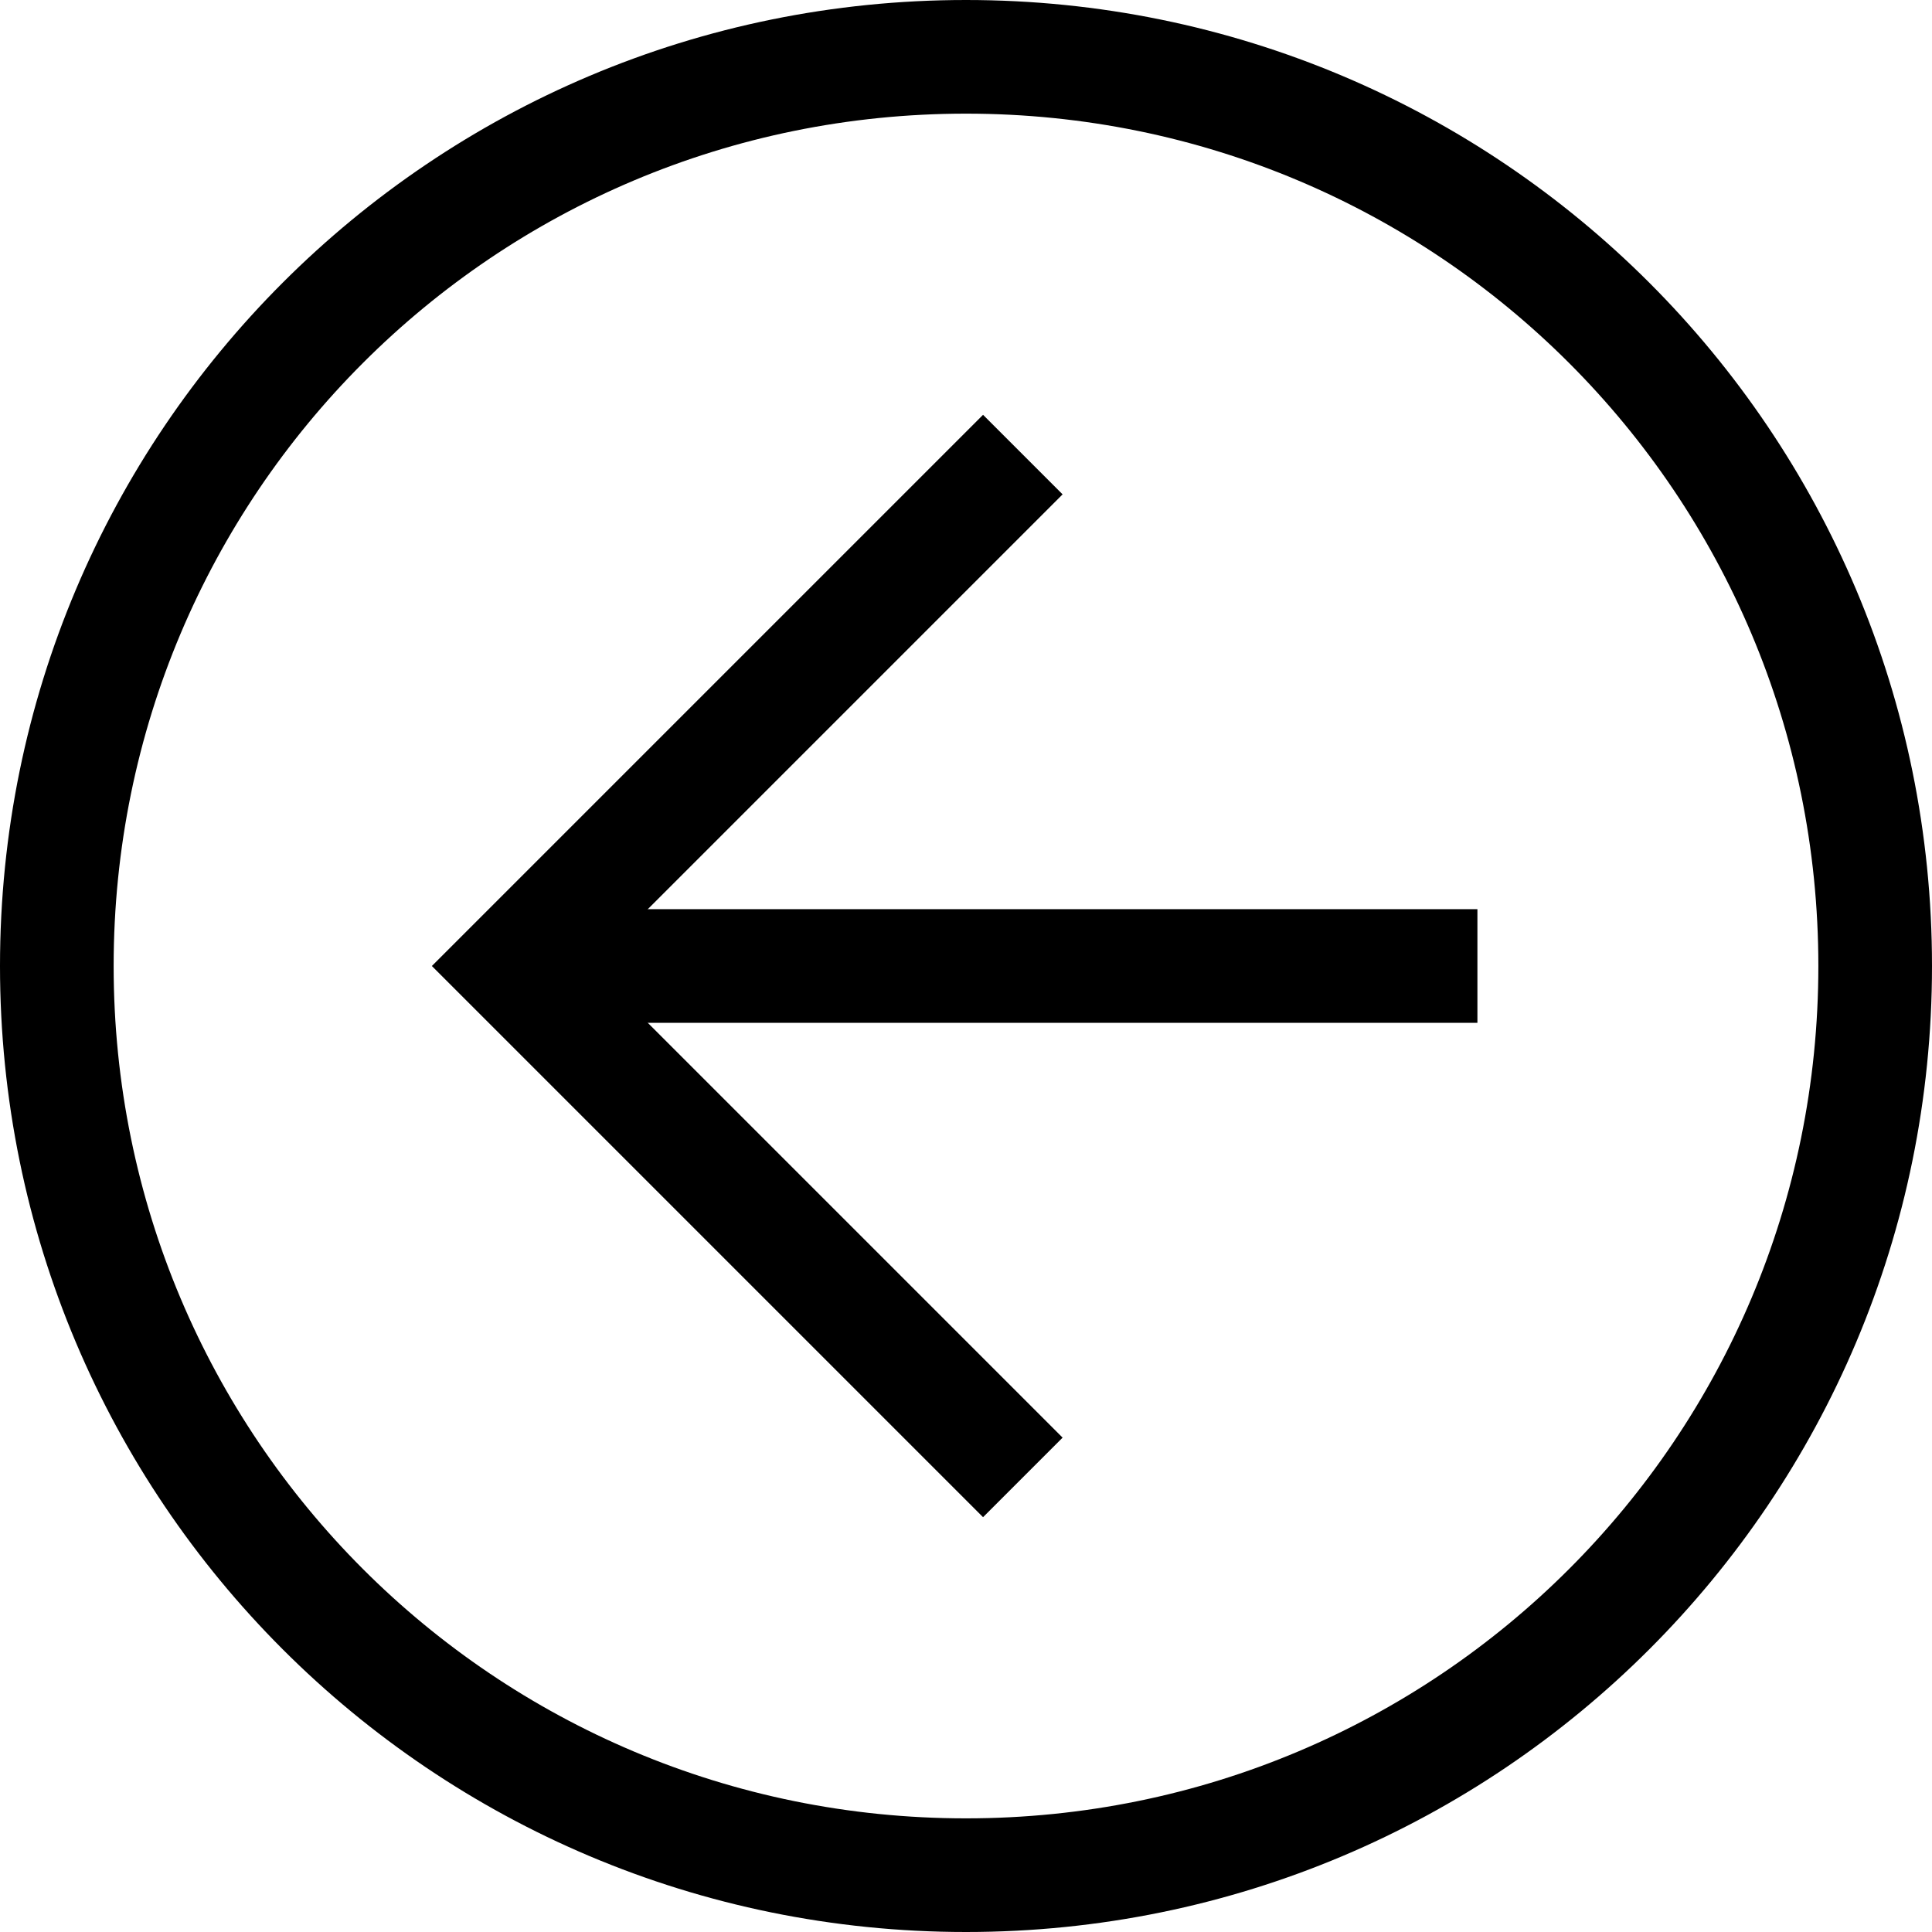
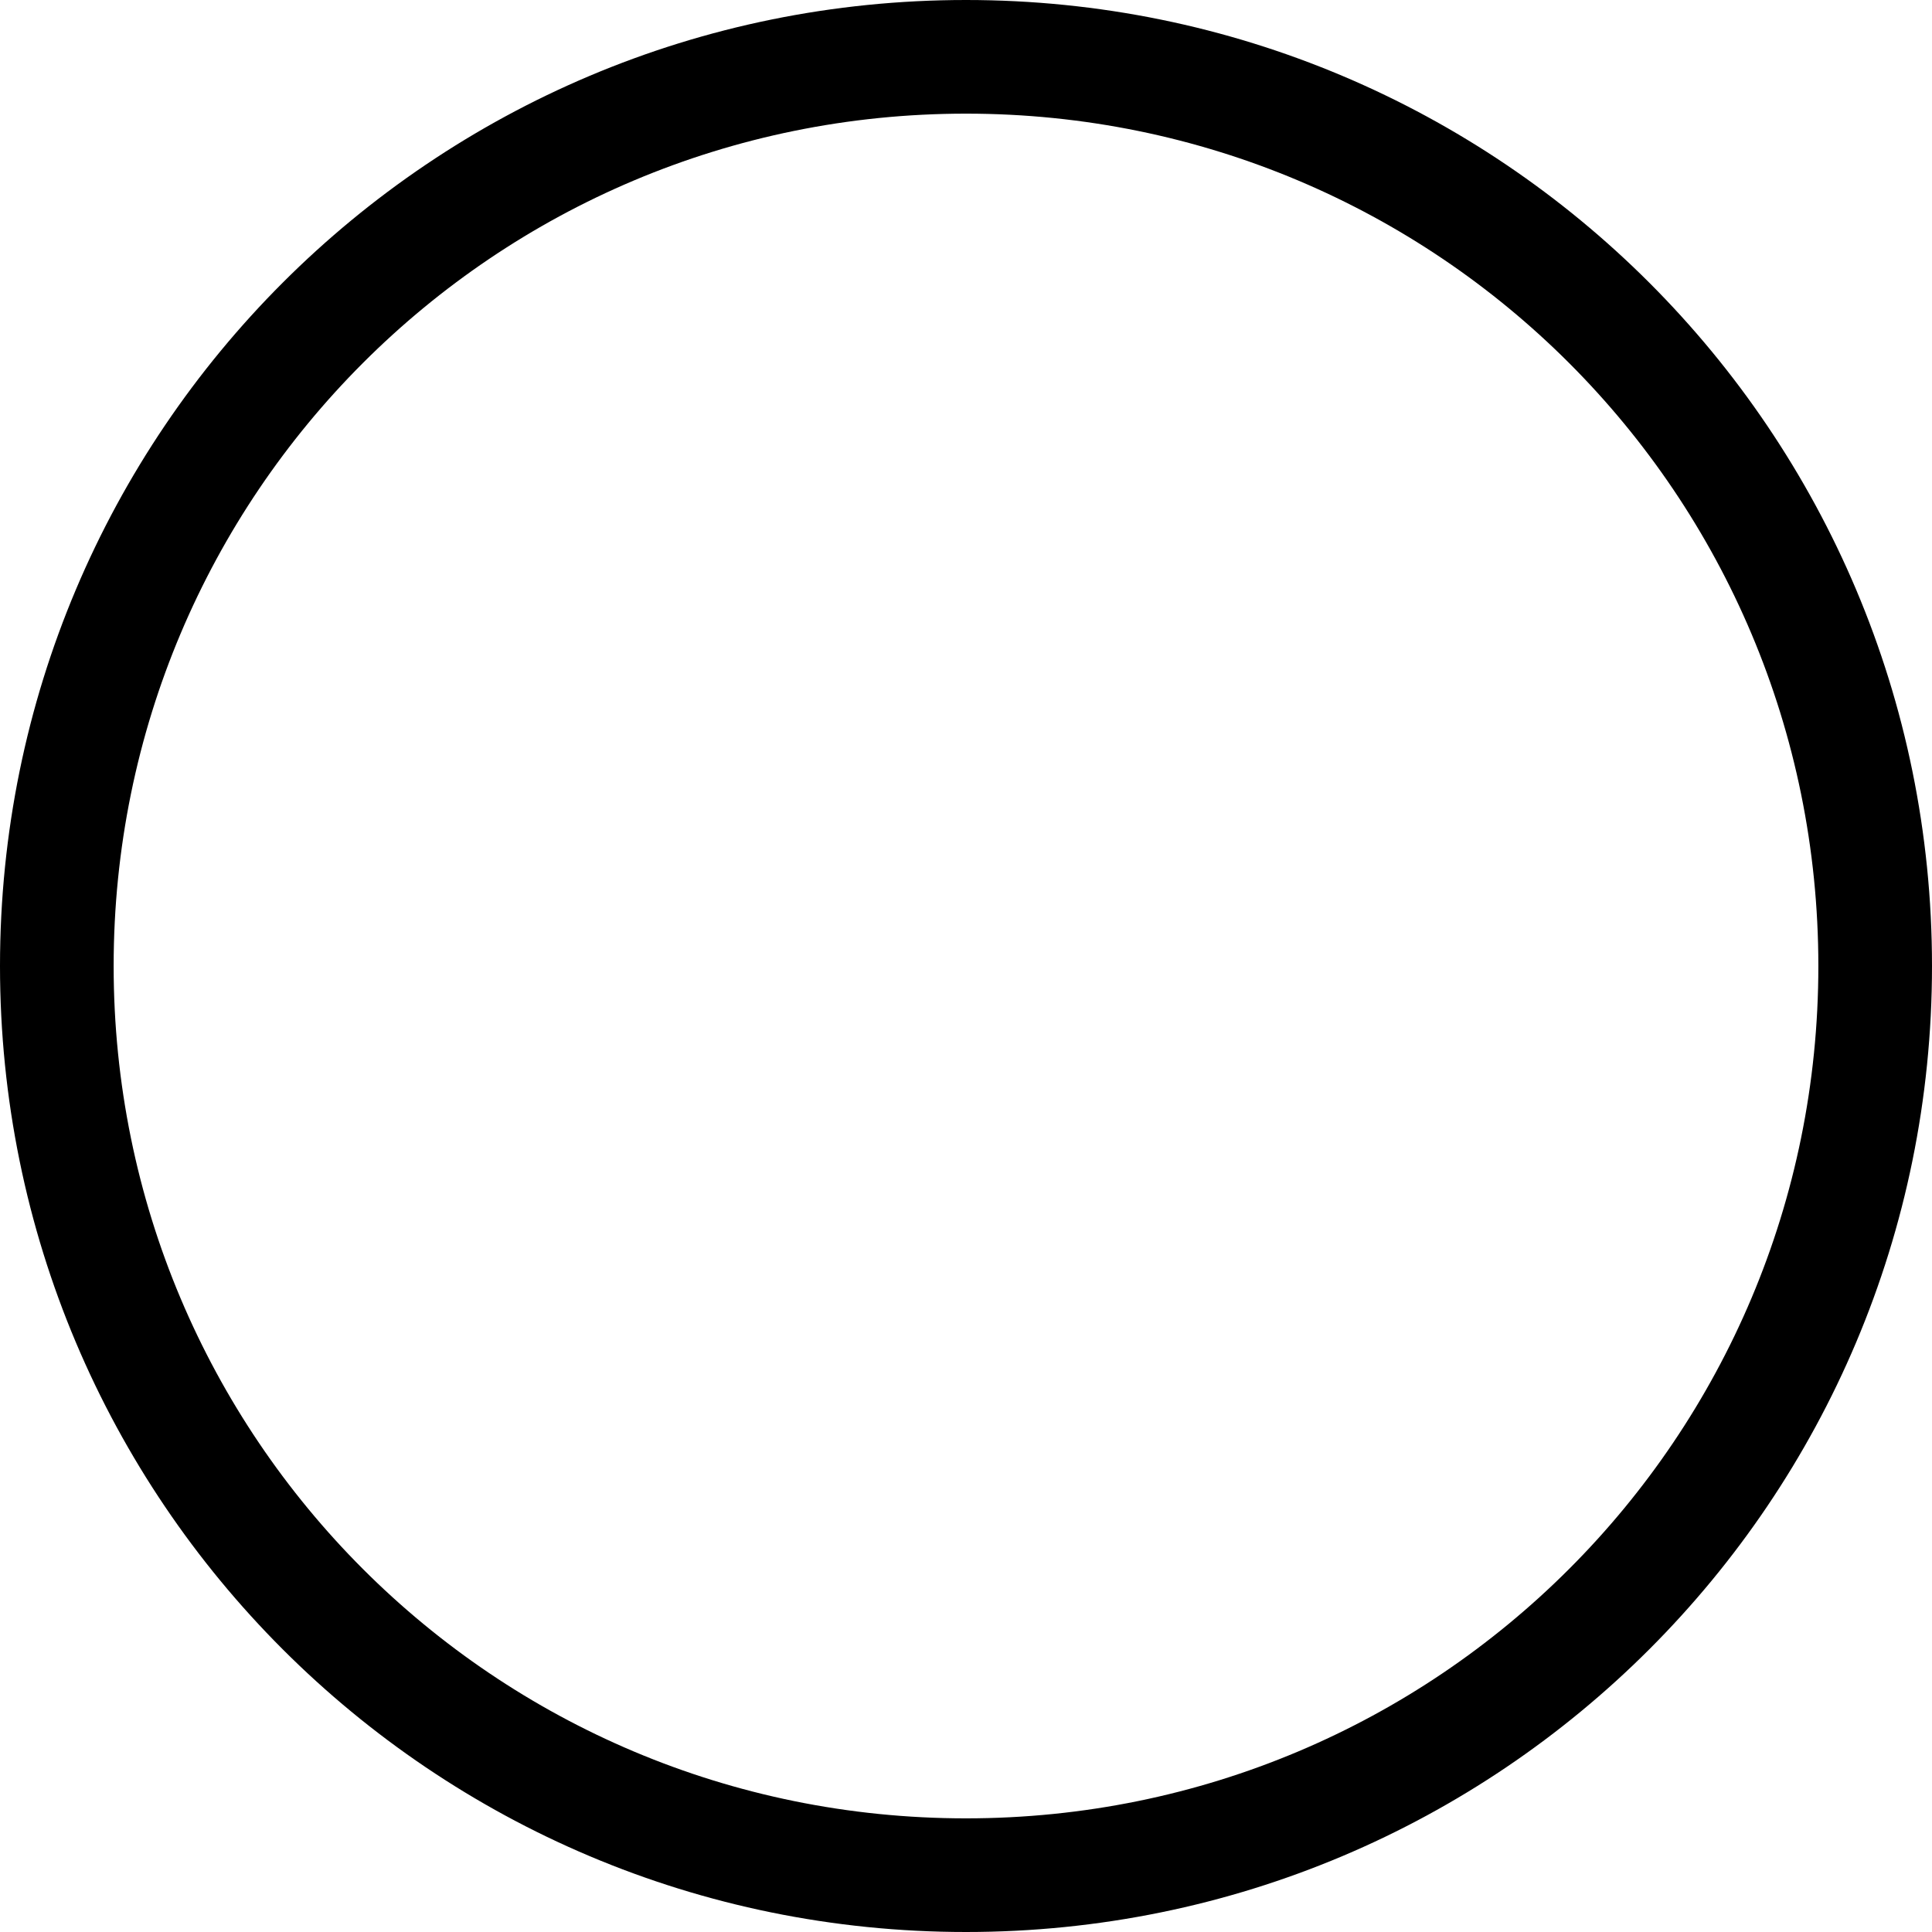
<svg xmlns="http://www.w3.org/2000/svg" width="34" height="34" viewBox="0 0 34 34" fill="none">
  <path d="M17 34C7.6 34 0 26.4 0 17C0 7.6 7.6 0 17 0C26.4 0 34 7.6 34 17C34 26.4 26.4 34 17 34ZM17 2C8.7 2 2 8.7 2 17C2 25.3 8.7 32 17 32C25.3 32 32 25.3 32 17C32 8.7 25.3 2 17 2Z" fill="black" />
-   <path d="M17.3 26.7L7.6 17L17.3 7.3L18.7 8.7L10.4 17L18.7 25.3L17.3 26.7Z" fill="black" />
-   <path d="M9 16H26V18H9V16Z" fill="black" />
</svg>